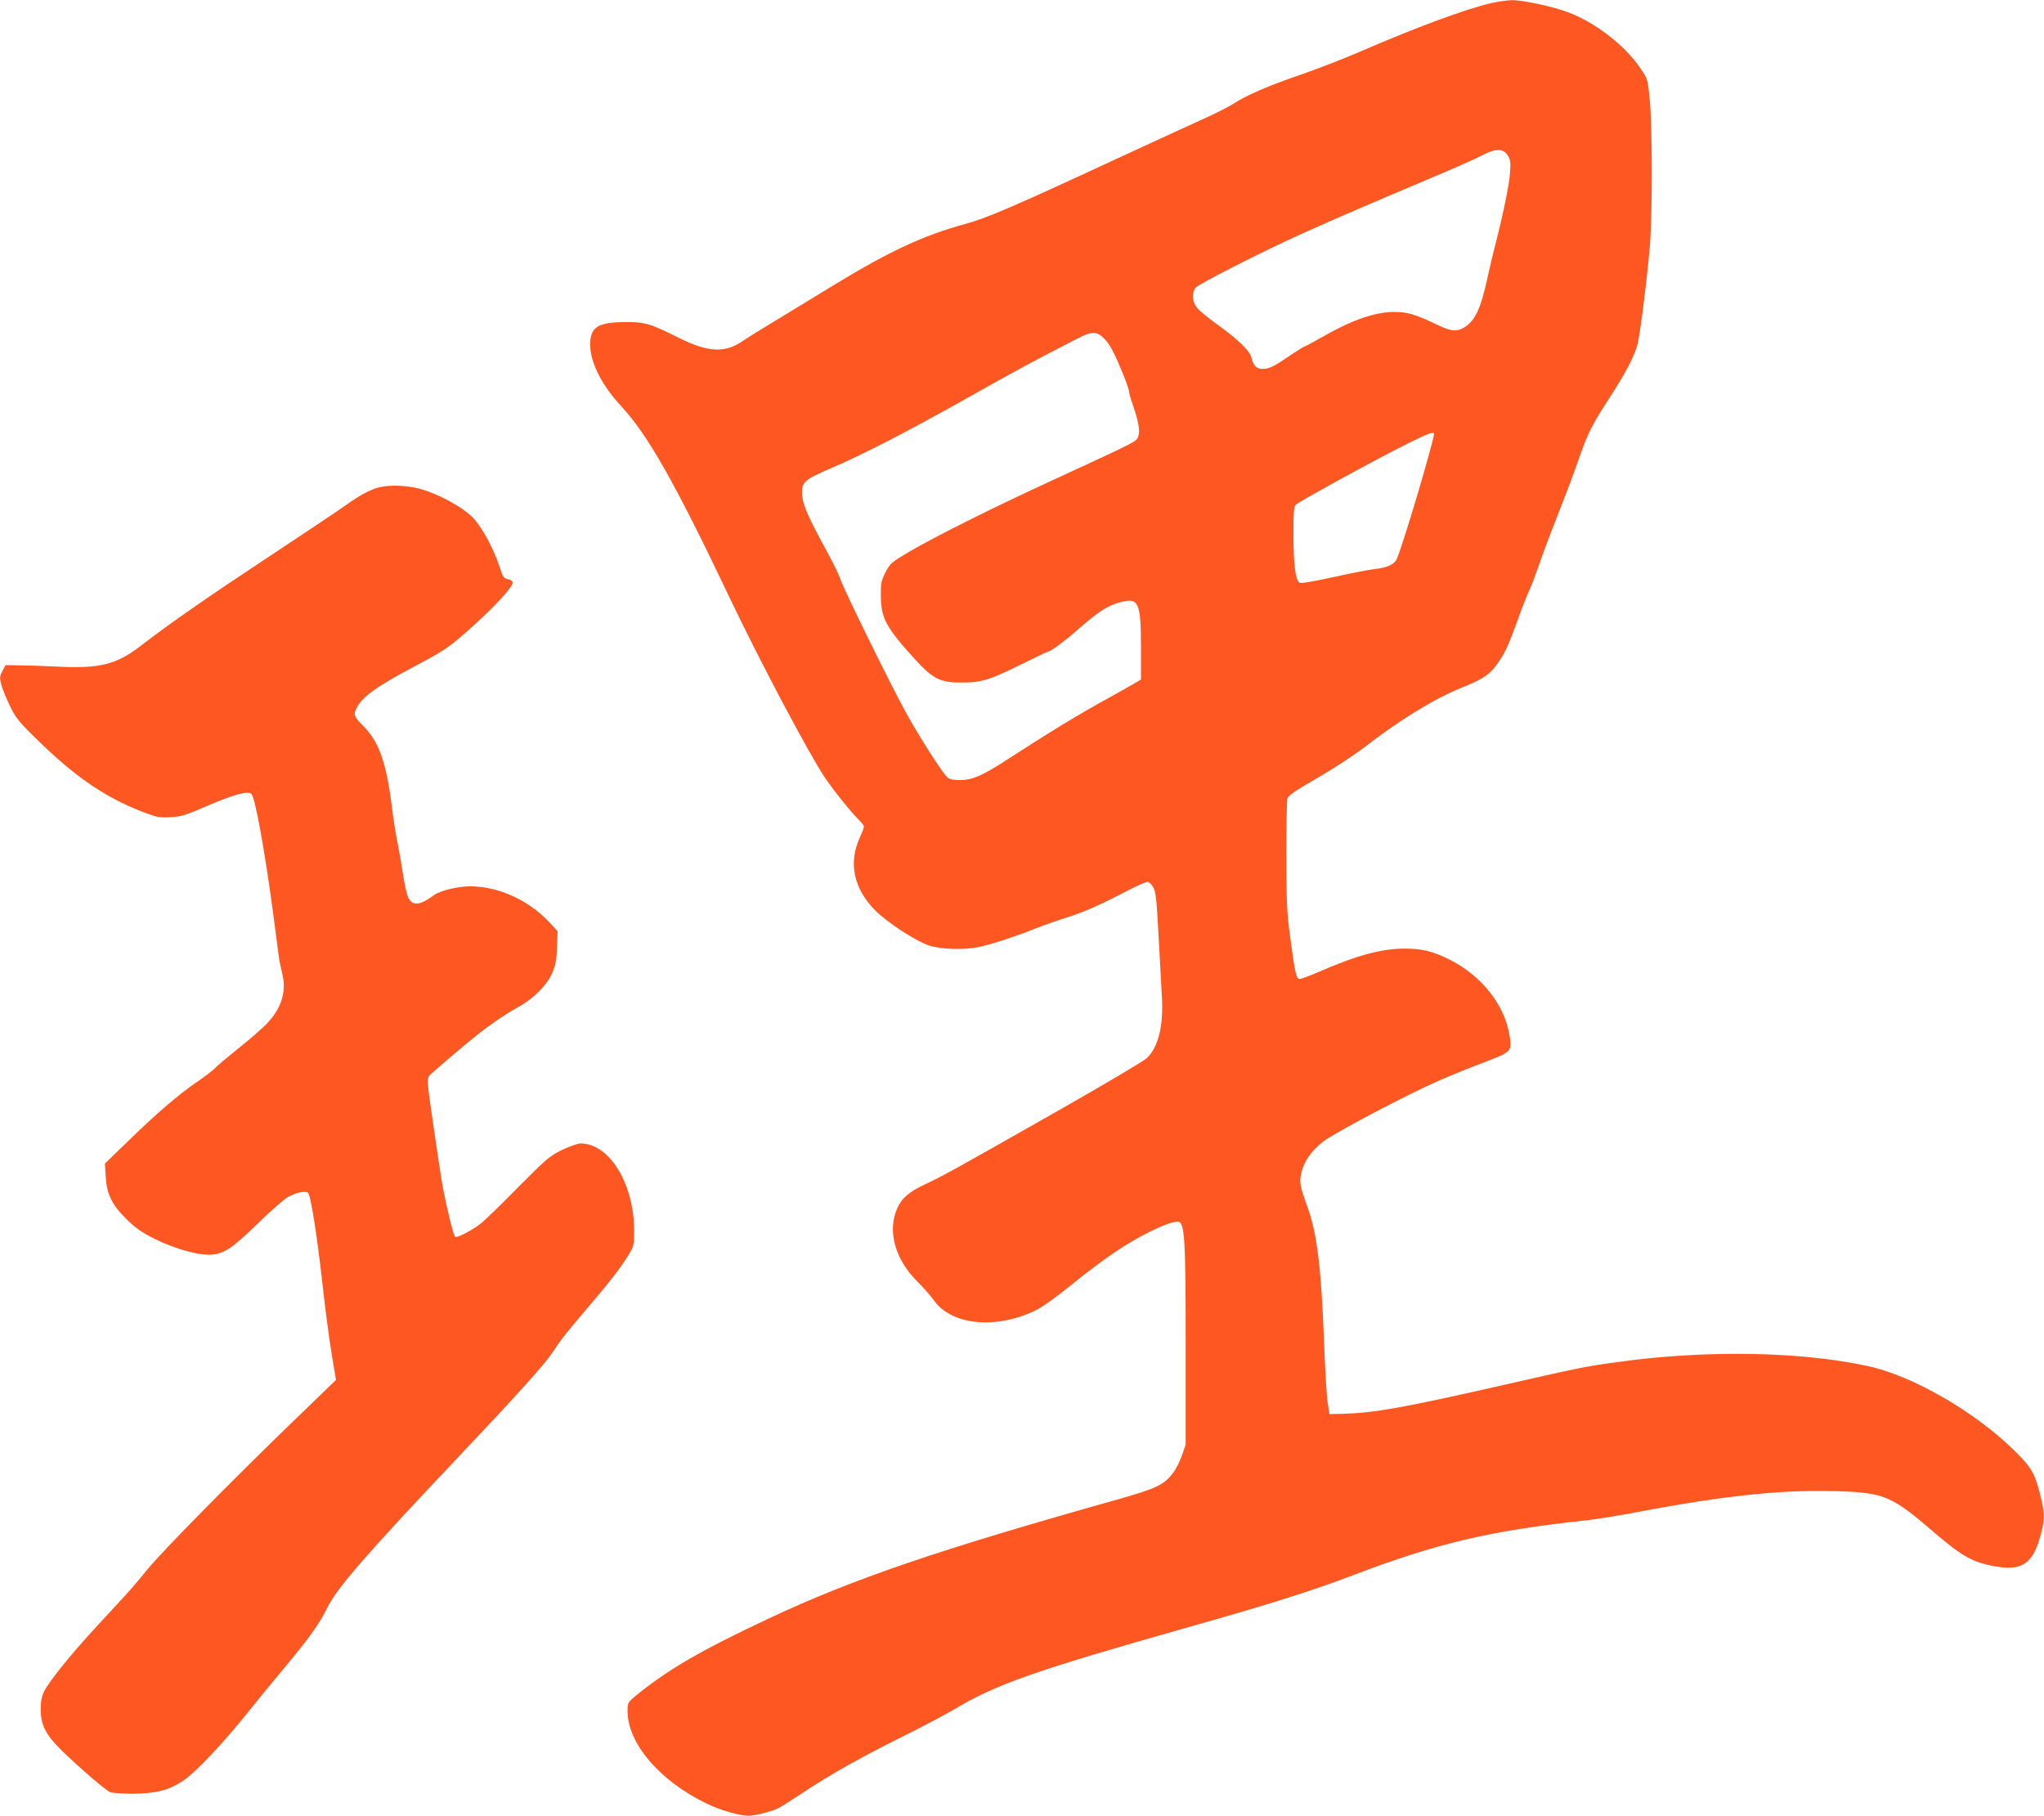
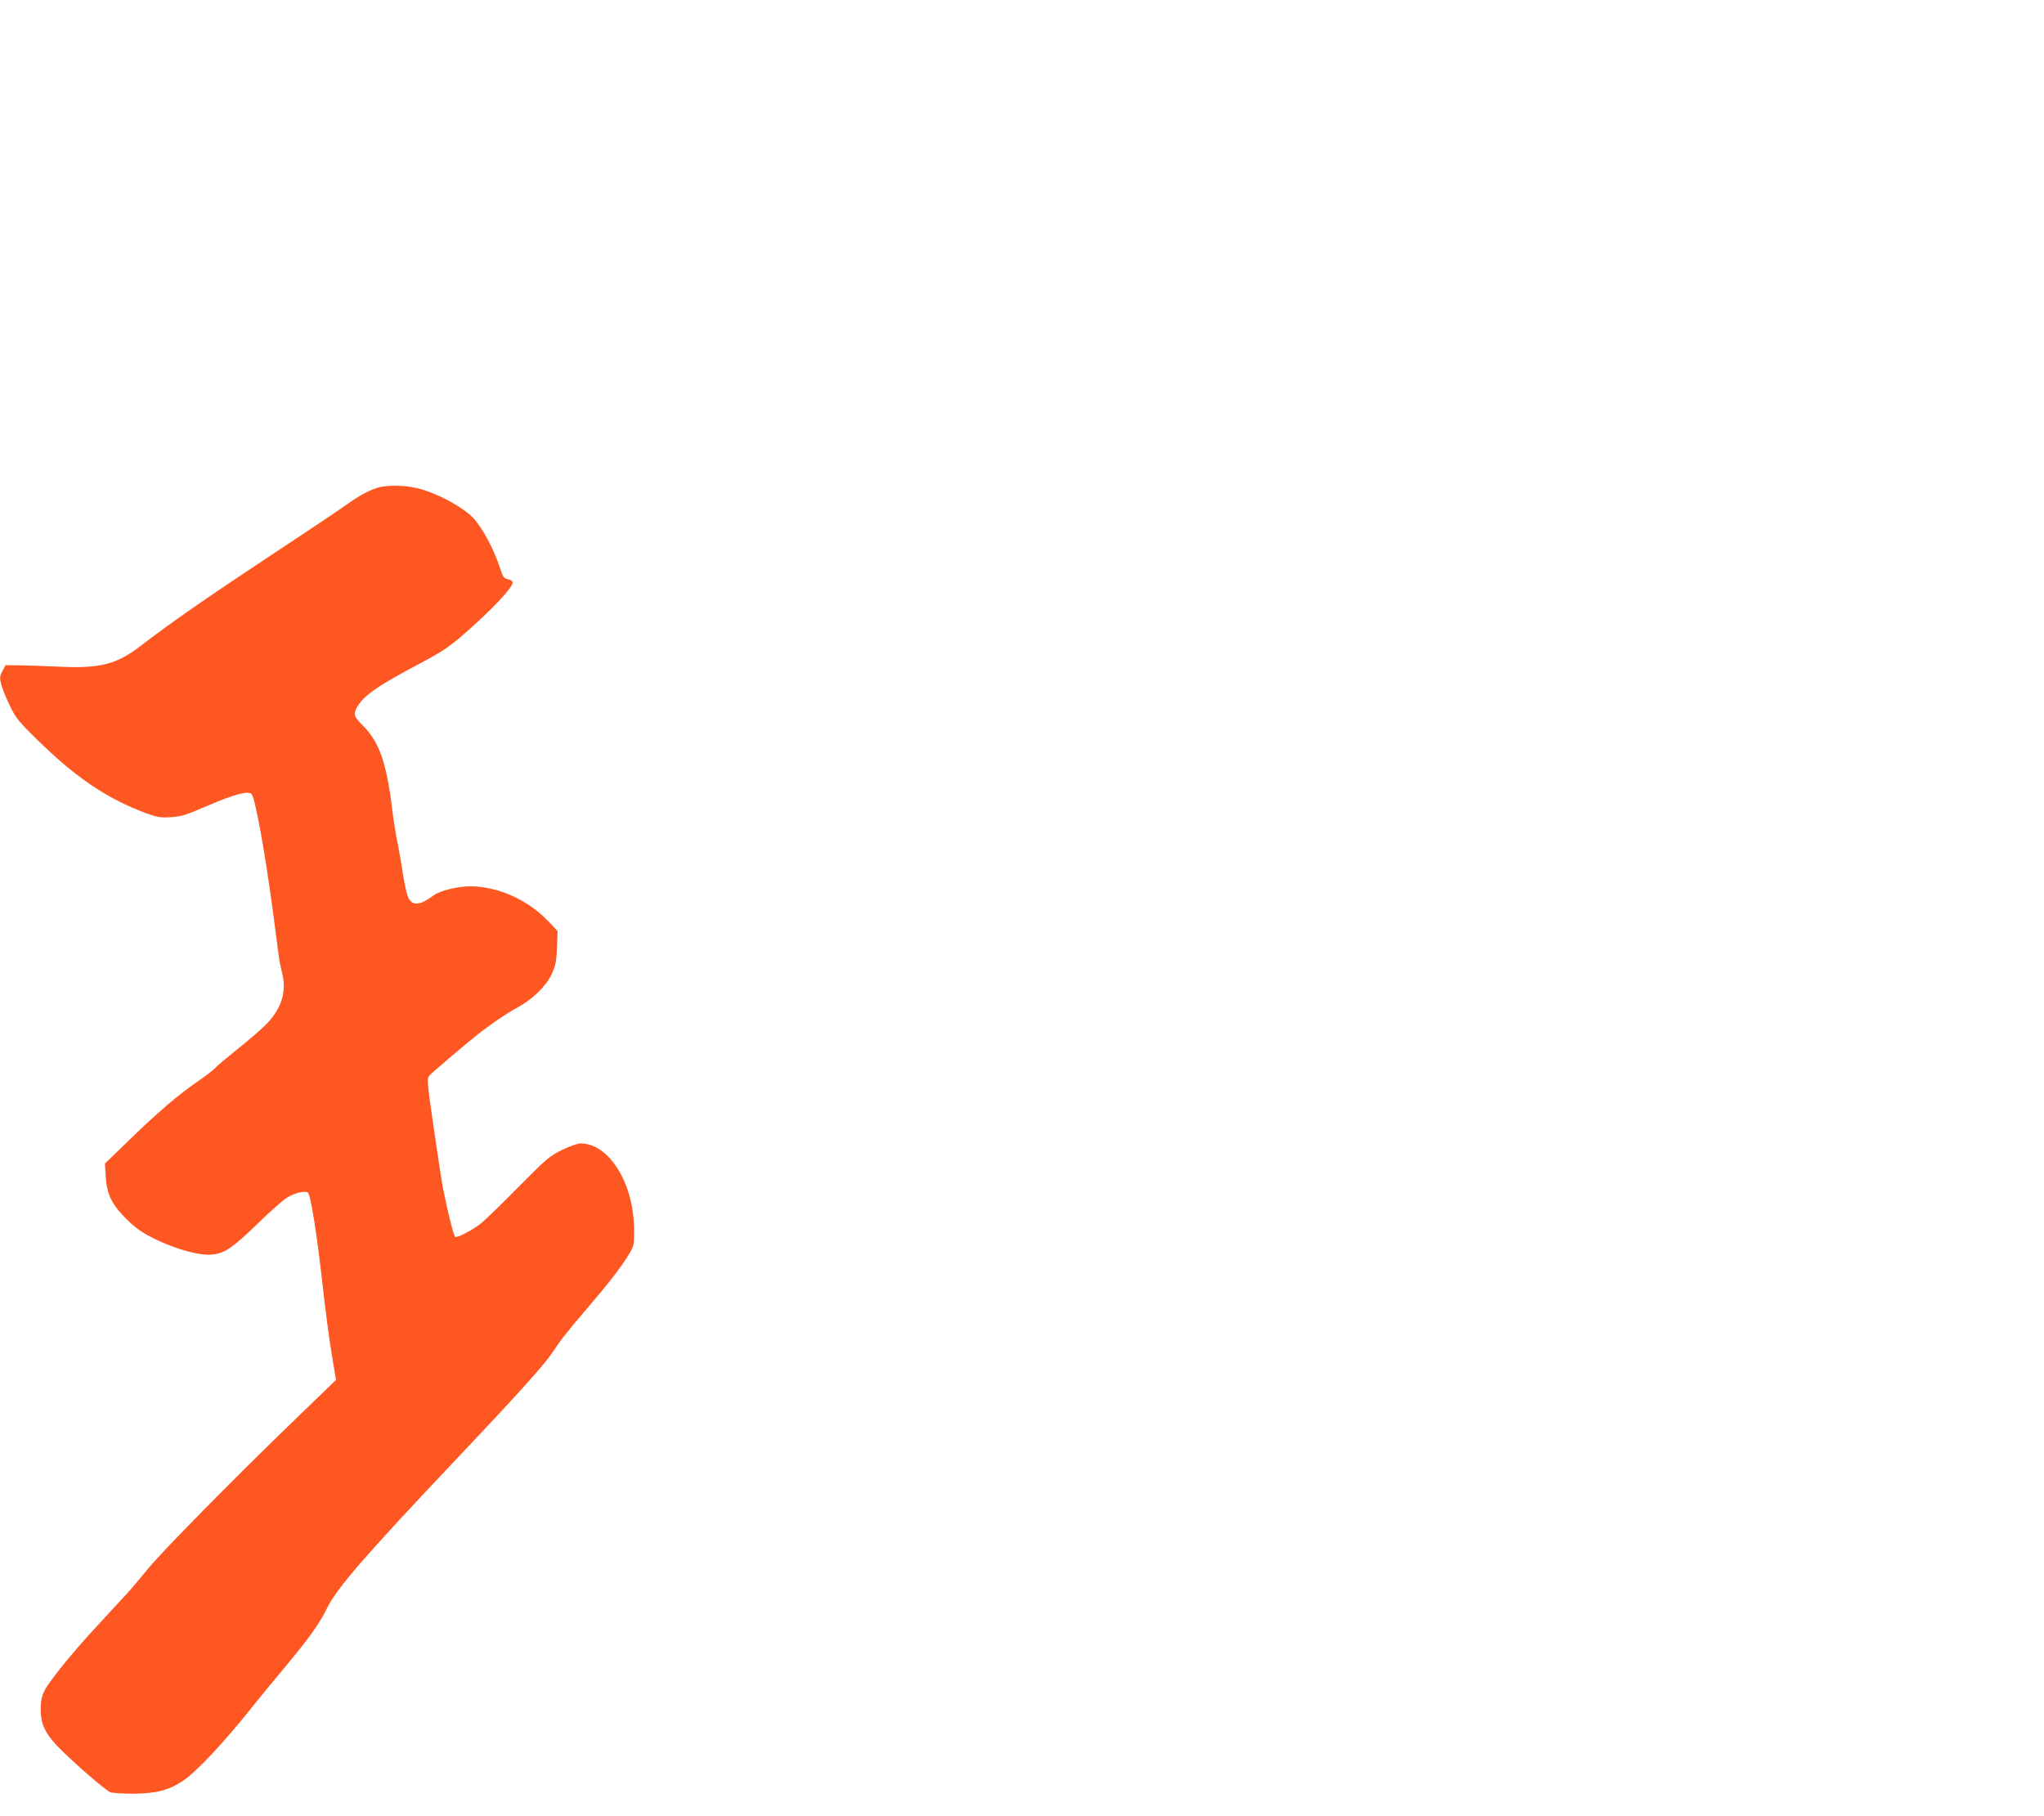
<svg xmlns="http://www.w3.org/2000/svg" version="1.0" width="1280pt" height="1137pt" viewBox="0 0 1280 1137" preserveAspectRatio="xMidYMid meet">
  <g transform="translate(0,1137) scale(0.1,-0.1)" fill="#ff5722" stroke="none">
-     <path d="M9340 11351 c-157 -36 -474 -153 -815 -301 -99 -43 -268 -109 -375 -146 -208 -71 -342 -129 -430 -186 -30 -19 -113 -61 -185 -93 -71 -32 -321 -147 -555 -255 -638 -296 -800 -366 -944 -405 -249 -68 -463 -167 -796 -369 -406 -247 -554 -337 -581 -356 -116 -83 -221 -79 -409 15 -180 90 -213 99 -335 98 -175 -1 -221 -32 -219 -148 2 -107 74 -249 192 -376 170 -184 336 -476 687 -1214 187 -392 488 -960 588 -1110 54 -81 167 -222 211 -264 20 -19 36 -40 36 -47 0 -6 -11 -37 -25 -67 -74 -160 -39 -322 96 -458 78 -78 257 -194 338 -220 77 -24 214 -28 306 -10 77 16 223 63 350 113 55 22 134 50 175 63 117 35 223 80 378 161 79 42 150 74 160 72 9 -2 24 -17 34 -34 16 -27 21 -76 33 -300 8 -148 18 -321 21 -384 11 -182 -22 -315 -93 -385 -17 -17 -257 -159 -534 -317 -655 -372 -746 -423 -854 -473 -100 -46 -149 -88 -177 -153 -62 -140 -13 -319 127 -457 38 -38 83 -90 100 -113 108 -160 388 -189 639 -68 44 22 130 83 226 161 85 70 208 162 273 205 152 103 332 190 392 190 44 0 50 -96 50 -780 l0 -615 -23 -68 c-13 -37 -38 -87 -56 -110 -57 -75 -103 -97 -346 -166 -1129 -317 -1657 -498 -2180 -743 -433 -203 -642 -325 -843 -490 -45 -38 -47 -42 -47 -93 0 -201 201 -437 494 -578 87 -43 207 -77 266 -77 37 0 147 28 185 48 17 8 86 52 155 98 174 115 354 216 624 351 127 63 268 138 314 165 268 161 507 245 1467 517 511 144 785 231 1040 328 525 200 861 279 1460 343 55 6 192 28 305 49 593 113 955 148 1330 131 232 -12 291 -39 534 -249 189 -163 256 -199 413 -223 152 -22 218 29 264 207 24 92 24 131 -5 246 -33 133 -55 171 -160 274 -246 243 -636 469 -916 530 -428 94 -1030 103 -1585 24 -189 -26 -233 -35 -737 -150 -600 -136 -770 -166 -968 -172 l-85 -2 -12 80 c-6 44 -16 217 -22 385 -17 448 -44 667 -101 825 -50 139 -54 161 -41 219 16 72 61 138 135 196 67 54 526 295 726 383 69 30 194 81 279 113 181 69 181 69 163 177 -32 185 -172 363 -363 462 -110 57 -181 75 -292 75 -146 0 -305 -43 -546 -149 -52 -22 -102 -41 -112 -41 -22 0 -29 35 -60 265 -20 148 -23 214 -24 505 0 184 3 346 7 360 6 19 49 49 187 128 99 57 230 143 293 191 221 172 442 307 614 376 126 51 169 78 213 138 53 71 74 116 136 287 29 81 63 166 75 191 12 24 36 89 55 144 18 55 72 199 120 320 48 121 107 278 131 348 55 160 84 218 194 387 100 155 152 253 174 331 15 56 56 373 77 609 17 179 17 758 0 925 -12 129 -13 130 -58 197 -94 140 -278 284 -448 349 -97 38 -291 79 -360 78 -27 -1 -84 -9 -125 -18z m101 -953 c18 -29 20 -44 15 -113 -5 -74 -46 -270 -94 -455 -11 -41 -32 -131 -47 -199 -43 -200 -81 -278 -156 -317 -46 -23 -80 -17 -186 35 -58 29 -126 54 -164 61 -139 25 -300 -20 -521 -146 -62 -35 -115 -64 -119 -64 -4 0 -43 -24 -86 -53 -104 -72 -135 -87 -177 -87 -38 0 -58 20 -70 74 -9 39 -91 117 -213 204 -56 40 -114 87 -128 106 -30 39 -33 94 -7 125 20 24 434 234 677 343 193 87 438 192 800 345 138 58 279 120 314 139 86 46 134 46 162 2z m-2528 -1146 c16 -15 42 -52 57 -83 38 -74 100 -229 100 -249 0 -9 11 -50 26 -91 35 -104 44 -156 32 -192 -12 -33 -1 -27 -558 -284 -365 -168 -716 -344 -880 -440 -109 -65 -116 -71 -145 -127 -27 -54 -30 -68 -29 -150 1 -137 34 -198 219 -400 110 -119 155 -141 290 -140 123 0 170 15 381 119 83 41 154 75 158 75 14 0 102 64 171 125 150 131 201 164 288 186 108 27 122 -5 122 -291 l0 -195 -30 -18 c-16 -10 -93 -53 -170 -96 -190 -104 -370 -214 -645 -392 -148 -96 -211 -123 -286 -124 -40 0 -67 5 -79 15 -30 24 -179 257 -265 414 -101 185 -387 767 -406 826 -8 25 -41 95 -74 155 -120 219 -161 309 -166 366 -8 88 6 103 182 178 199 85 482 231 864 446 282 159 402 224 675 364 91 47 121 48 168 3z m2067 -598 c0 -45 -211 -753 -237 -792 -19 -30 -63 -48 -139 -56 -33 -4 -148 -26 -255 -50 -122 -27 -200 -40 -210 -35 -26 13 -39 111 -39 299 0 156 2 179 18 192 26 22 401 228 627 345 180 92 235 115 235 97z" />
    <path d="M2376 8319 c-54 -13 -120 -48 -206 -109 -41 -30 -259 -176 -485 -325 -395 -261 -625 -421 -805 -560 -152 -117 -257 -143 -525 -129 -93 4 -204 8 -245 8 l-75 1 -20 -37 c-17 -33 -18 -42 -7 -85 7 -26 31 -86 54 -133 37 -76 55 -99 172 -213 244 -239 435 -367 680 -459 71 -26 91 -29 156 -25 65 4 95 13 226 70 170 73 258 97 279 75 23 -23 84 -361 135 -743 16 -126 33 -250 36 -275 3 -25 13 -72 21 -105 30 -115 -6 -226 -104 -323 -32 -32 -112 -101 -178 -153 -66 -53 -129 -106 -140 -119 -11 -12 -59 -49 -106 -81 -121 -83 -251 -194 -428 -366 l-154 -149 5 -80 c6 -112 38 -177 132 -270 59 -57 95 -82 177 -123 128 -63 280 -105 357 -97 78 7 129 42 288 196 77 76 161 149 185 163 49 28 107 42 127 29 17 -11 56 -255 92 -577 16 -148 42 -343 57 -433 l27 -163 -264 -255 c-387 -374 -831 -825 -918 -933 -42 -52 -101 -122 -132 -155 -31 -34 -116 -126 -189 -205 -156 -169 -292 -337 -324 -401 -16 -33 -22 -63 -22 -115 0 -97 32 -159 132 -257 113 -110 274 -248 303 -260 14 -6 79 -10 146 -10 144 2 222 22 310 81 86 58 258 241 439 469 33 42 118 145 189 230 161 193 226 283 273 380 61 126 240 332 822 947 361 381 542 582 591 656 50 77 85 122 215 274 138 161 213 258 260 335 35 57 36 63 36 154 0 294 -155 546 -336 546 -18 0 -70 -19 -116 -41 -78 -38 -98 -56 -274 -233 -104 -106 -210 -209 -235 -228 -53 -42 -147 -91 -160 -83 -9 6 -50 170 -76 305 -9 47 -35 220 -59 385 -41 281 -42 301 -27 319 17 19 221 193 302 257 83 66 185 135 250 170 94 50 181 135 216 211 23 53 29 80 32 165 l4 102 -58 62 c-129 135 -316 219 -491 219 -76 0 -186 -27 -225 -55 -92 -68 -139 -70 -164 -9 -8 19 -21 81 -30 137 -8 56 -23 143 -33 192 -11 50 -27 151 -36 225 -35 285 -81 415 -181 515 -58 58 -62 71 -40 113 37 71 127 135 367 262 194 103 217 120 369 257 137 124 240 237 240 264 0 10 -11 19 -29 22 -26 5 -32 14 -51 74 -38 116 -110 249 -166 309 -66 69 -223 154 -342 185 -79 20 -180 23 -246 8z" />
  </g>
</svg>